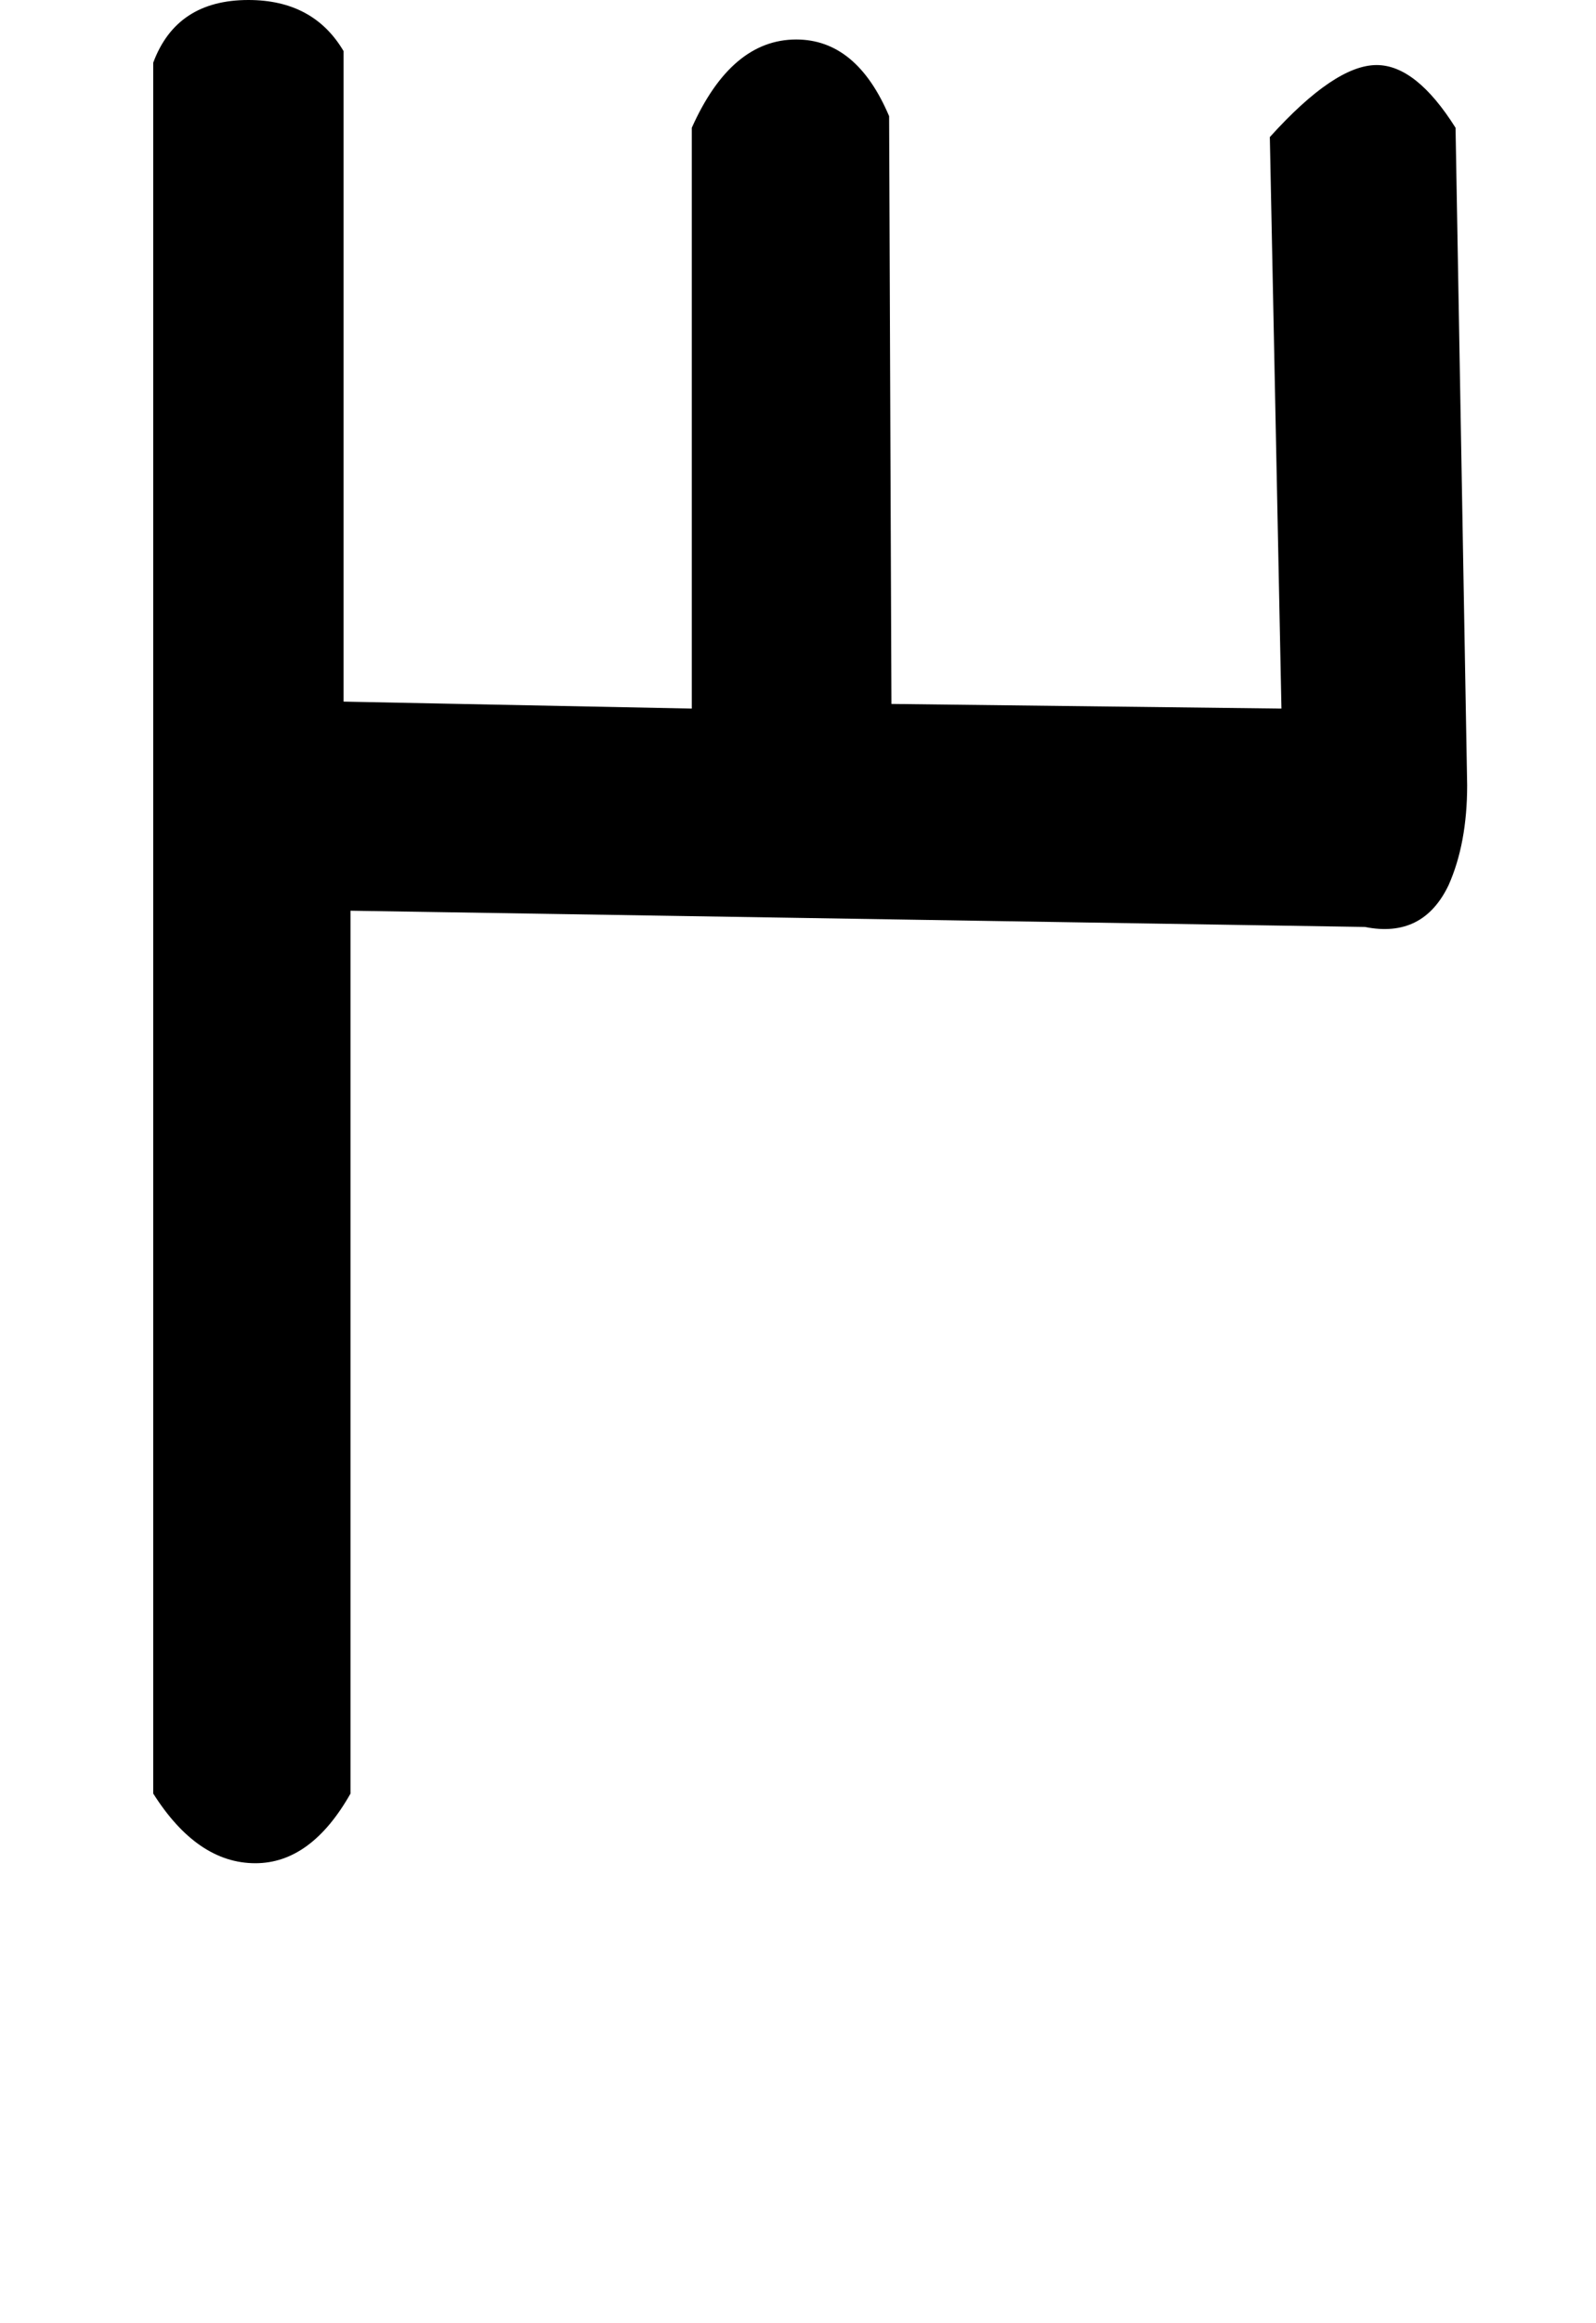
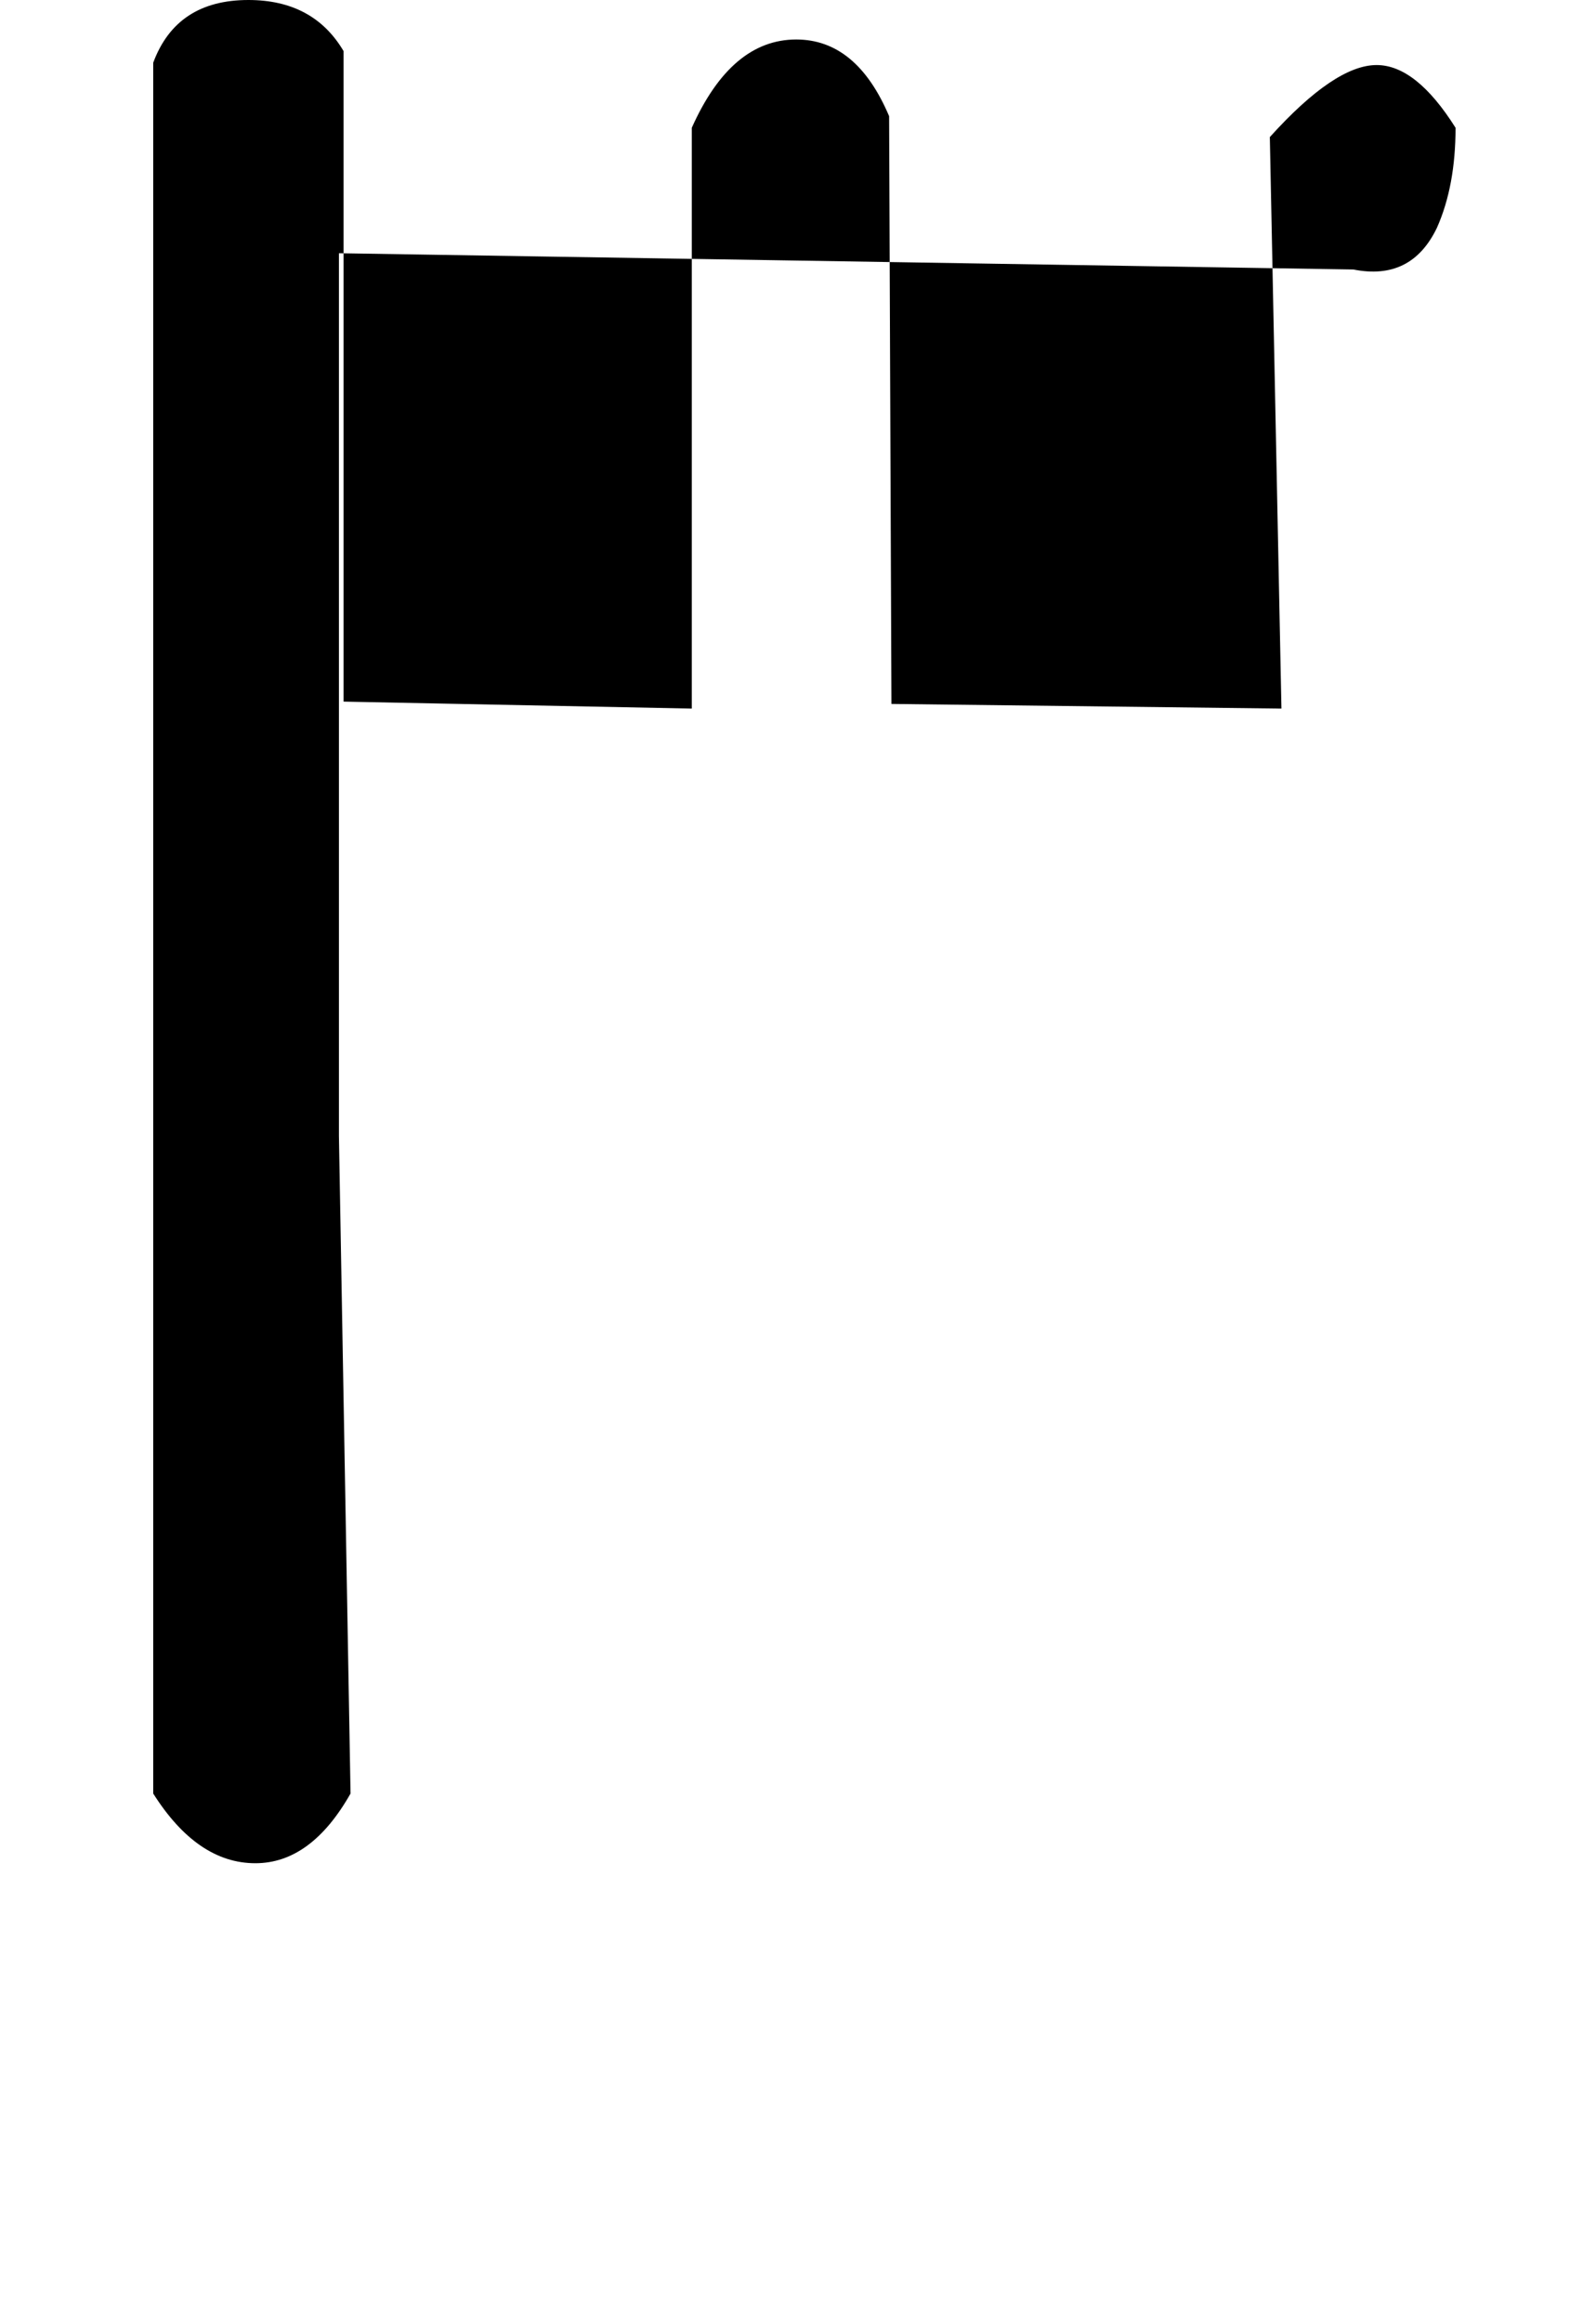
<svg xmlns="http://www.w3.org/2000/svg" version="1.1" width="22" height="32" viewBox="0 0 22 32">
  <title>comma</title>
-   <path d="M4.832 24.704q-0.544 0.96-1.312 0.96-0.8 0-1.408-0.96v-23.84q0.32-0.864 1.312-0.864 0.896 0 1.312 0.704v8.96l4.8 0.096v-8q0.544-1.216 1.44-1.216 0.832 0 1.28 1.056l0.032 8.096 5.376 0.064-0.16-7.872q0.896-0.992 1.472-0.992 0.544 0 1.088 0.864l0.16 9.056q0 0.8-0.256 1.376-0.352 0.736-1.152 0.576l-13.984-0.224v12.16z" />
+   <path d="M4.832 24.704q-0.544 0.96-1.312 0.96-0.8 0-1.408-0.96v-23.84q0.32-0.864 1.312-0.864 0.896 0 1.312 0.704v8.96l4.8 0.096v-8q0.544-1.216 1.44-1.216 0.832 0 1.28 1.056l0.032 8.096 5.376 0.064-0.16-7.872q0.896-0.992 1.472-0.992 0.544 0 1.088 0.864q0 0.8-0.256 1.376-0.352 0.736-1.152 0.576l-13.984-0.224v12.16z" />
</svg>